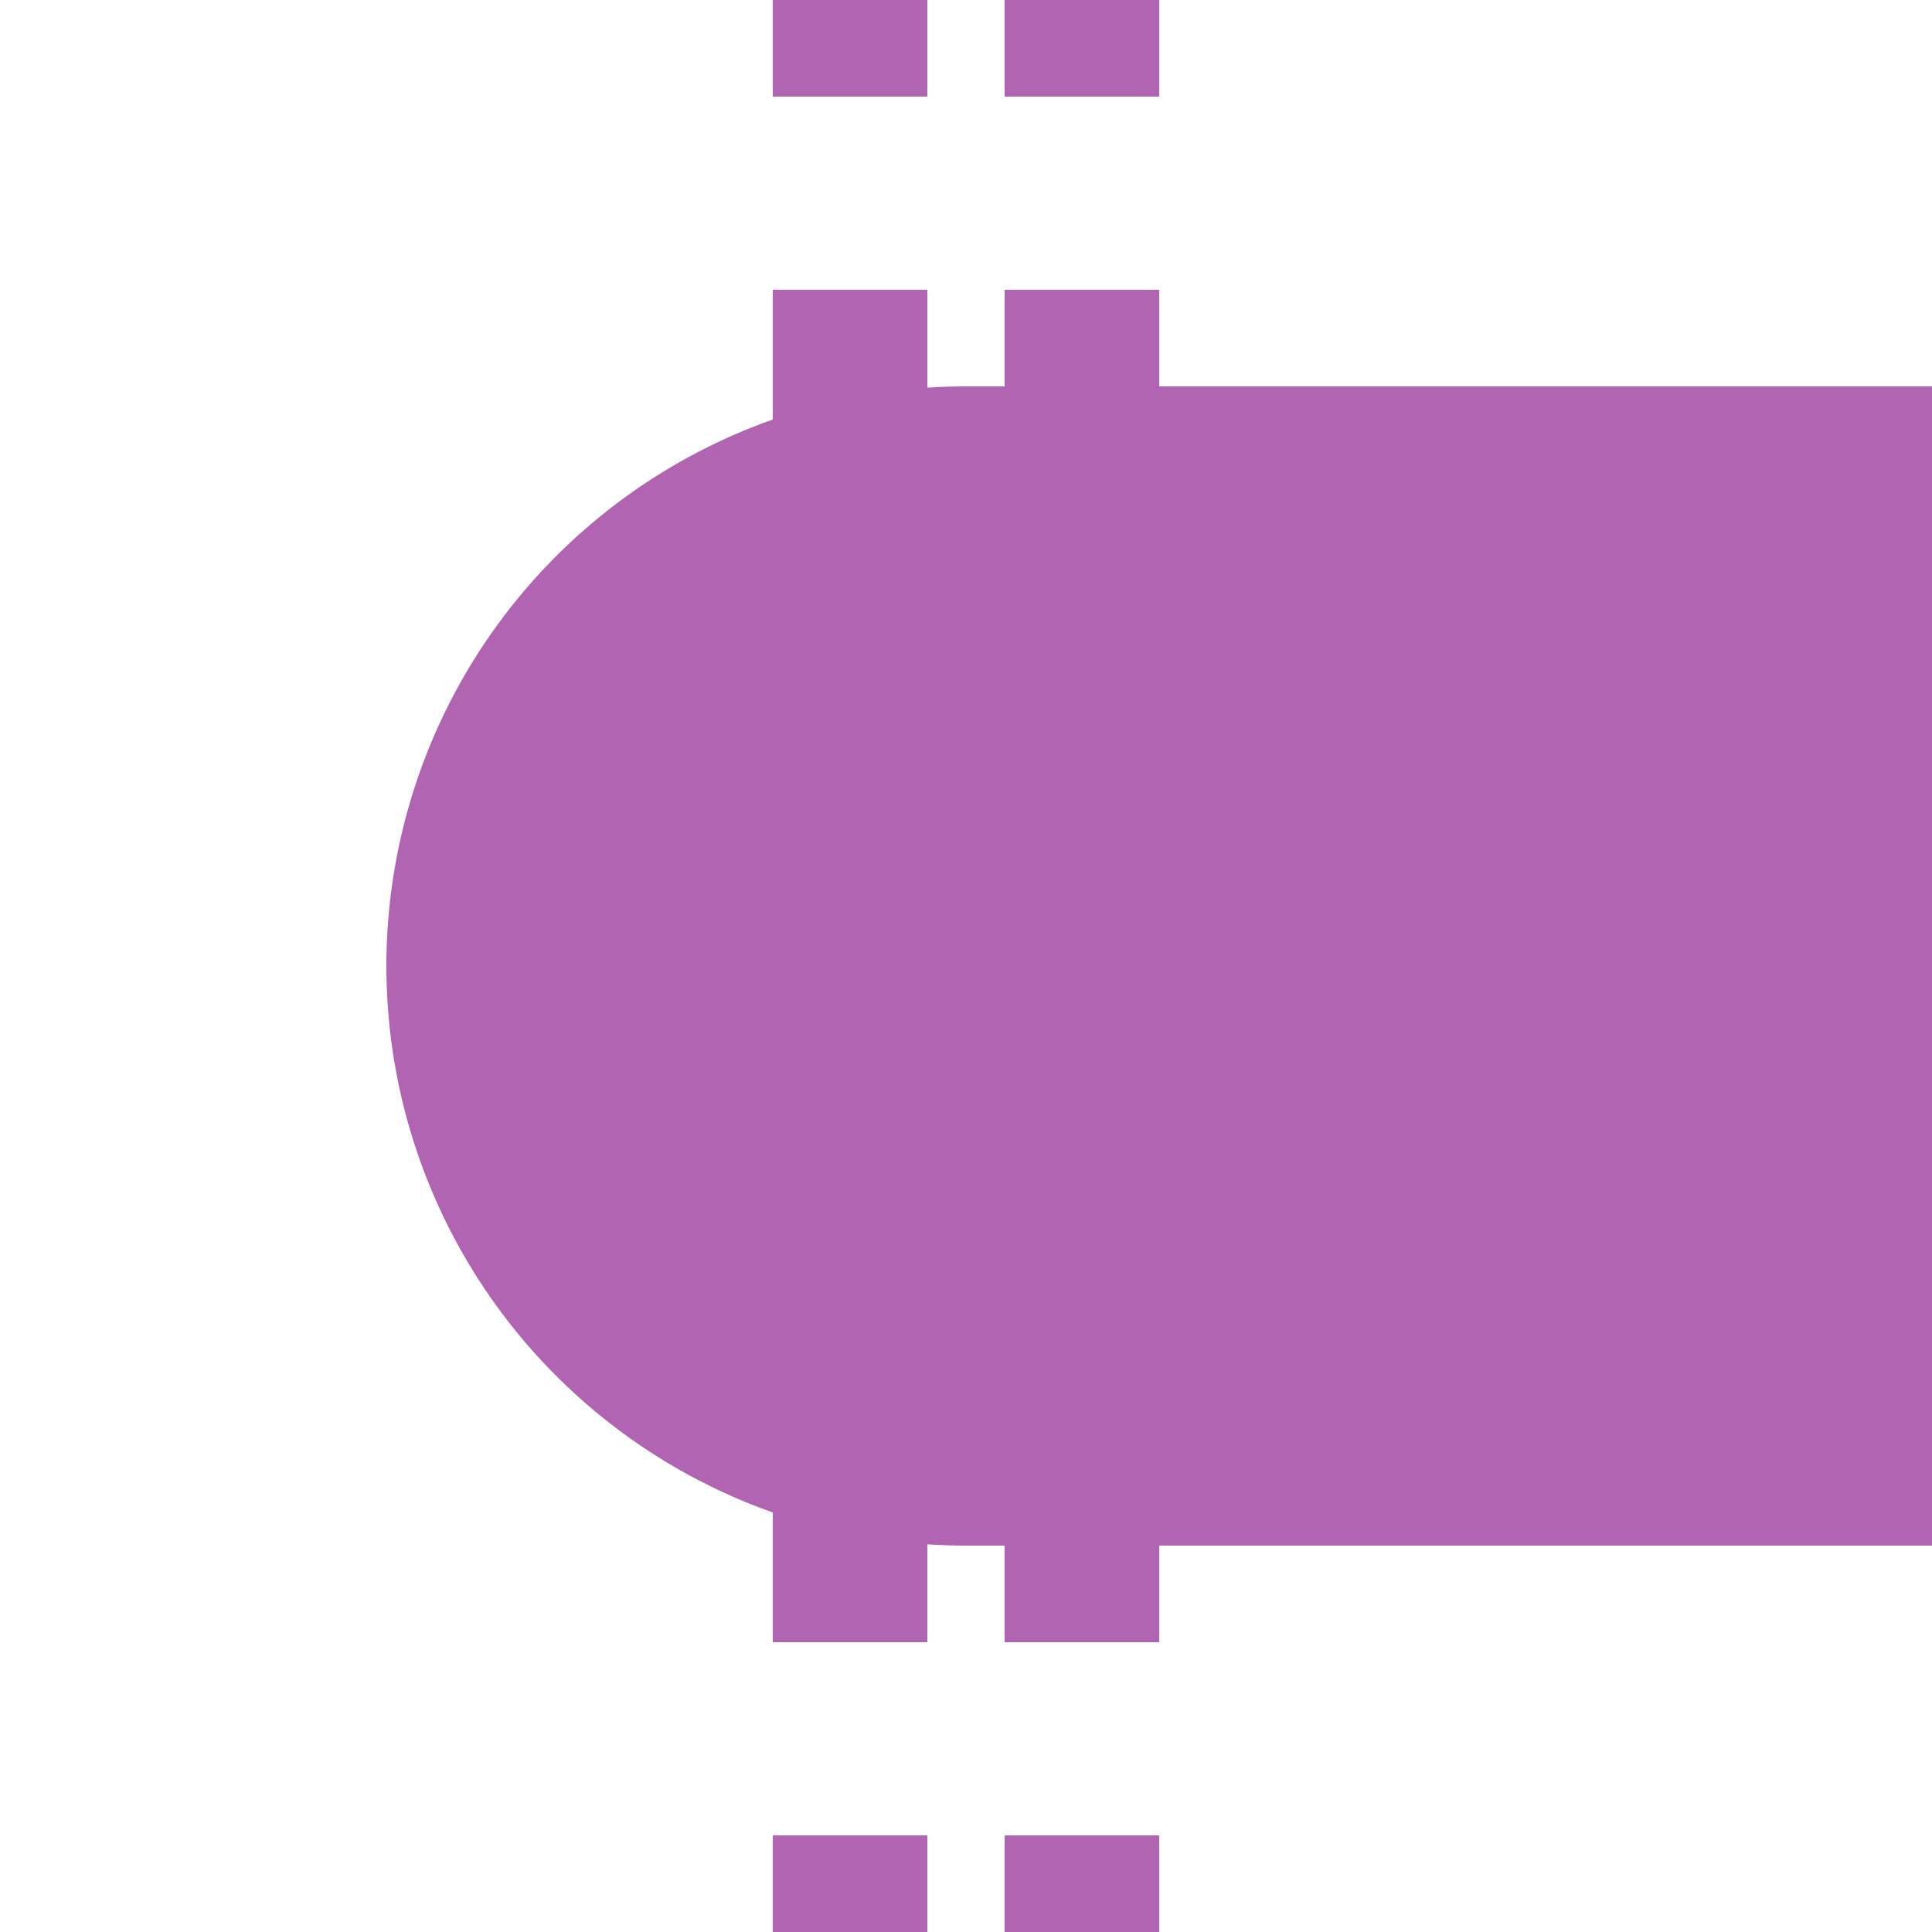
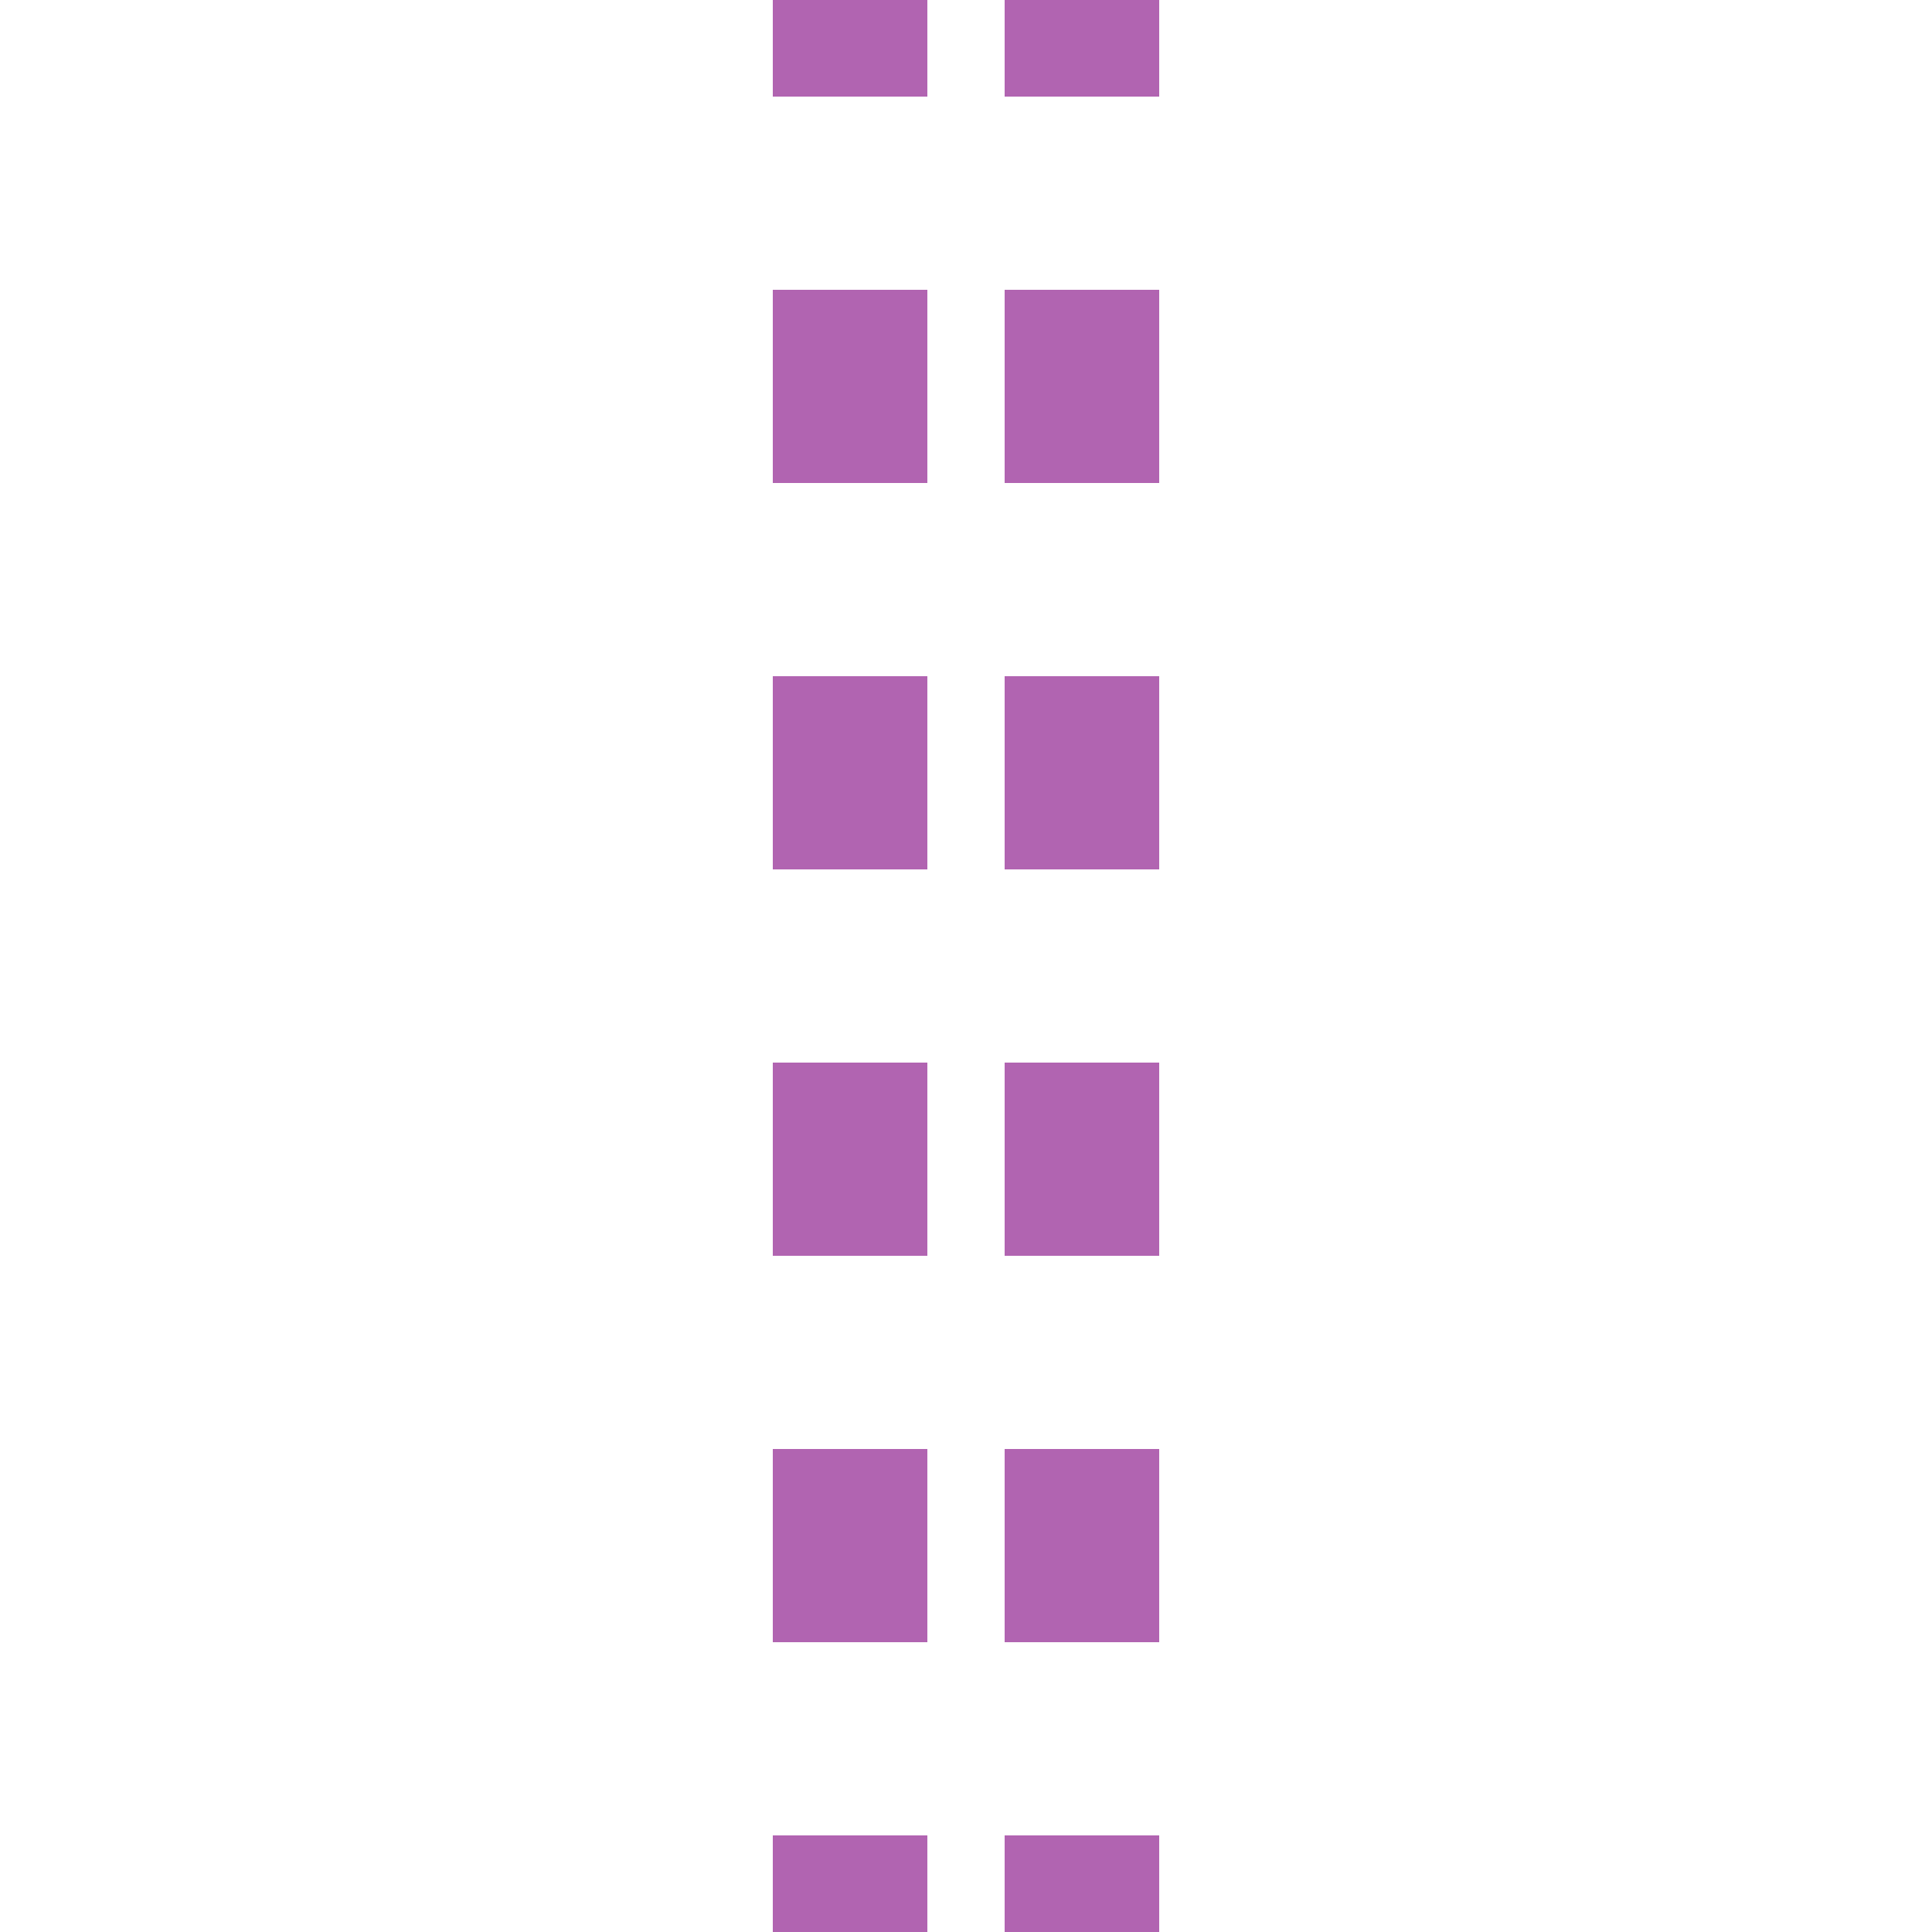
<svg xmlns="http://www.w3.org/2000/svg" width="500" height="500">
  <title>extBHF-L violet</title>
  <path stroke="#B164B1" d="m 220,525 V 0 m 60,525 V 0" stroke-width="40" stroke-dasharray="50" />
-   <path fill="#B164B1" d="M 500,100 H 250 a 150,150 0 0 0 0,300 H 500" />
</svg>